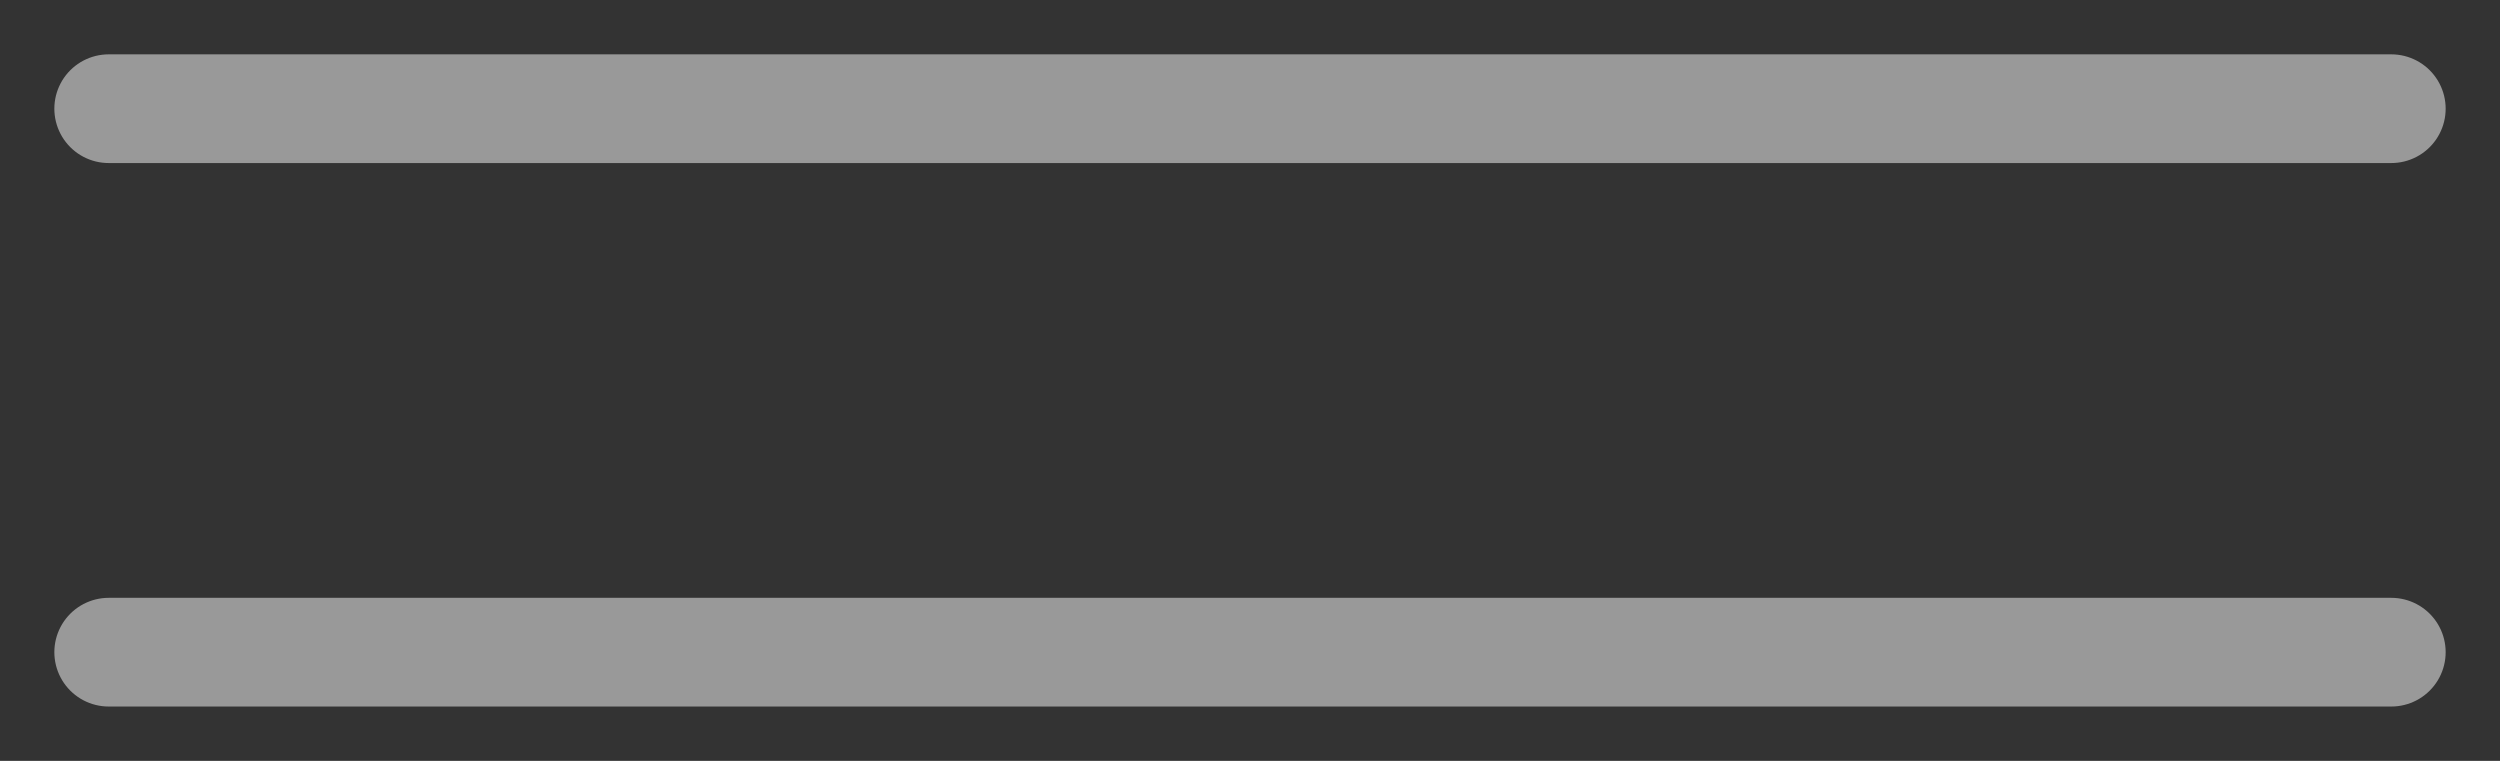
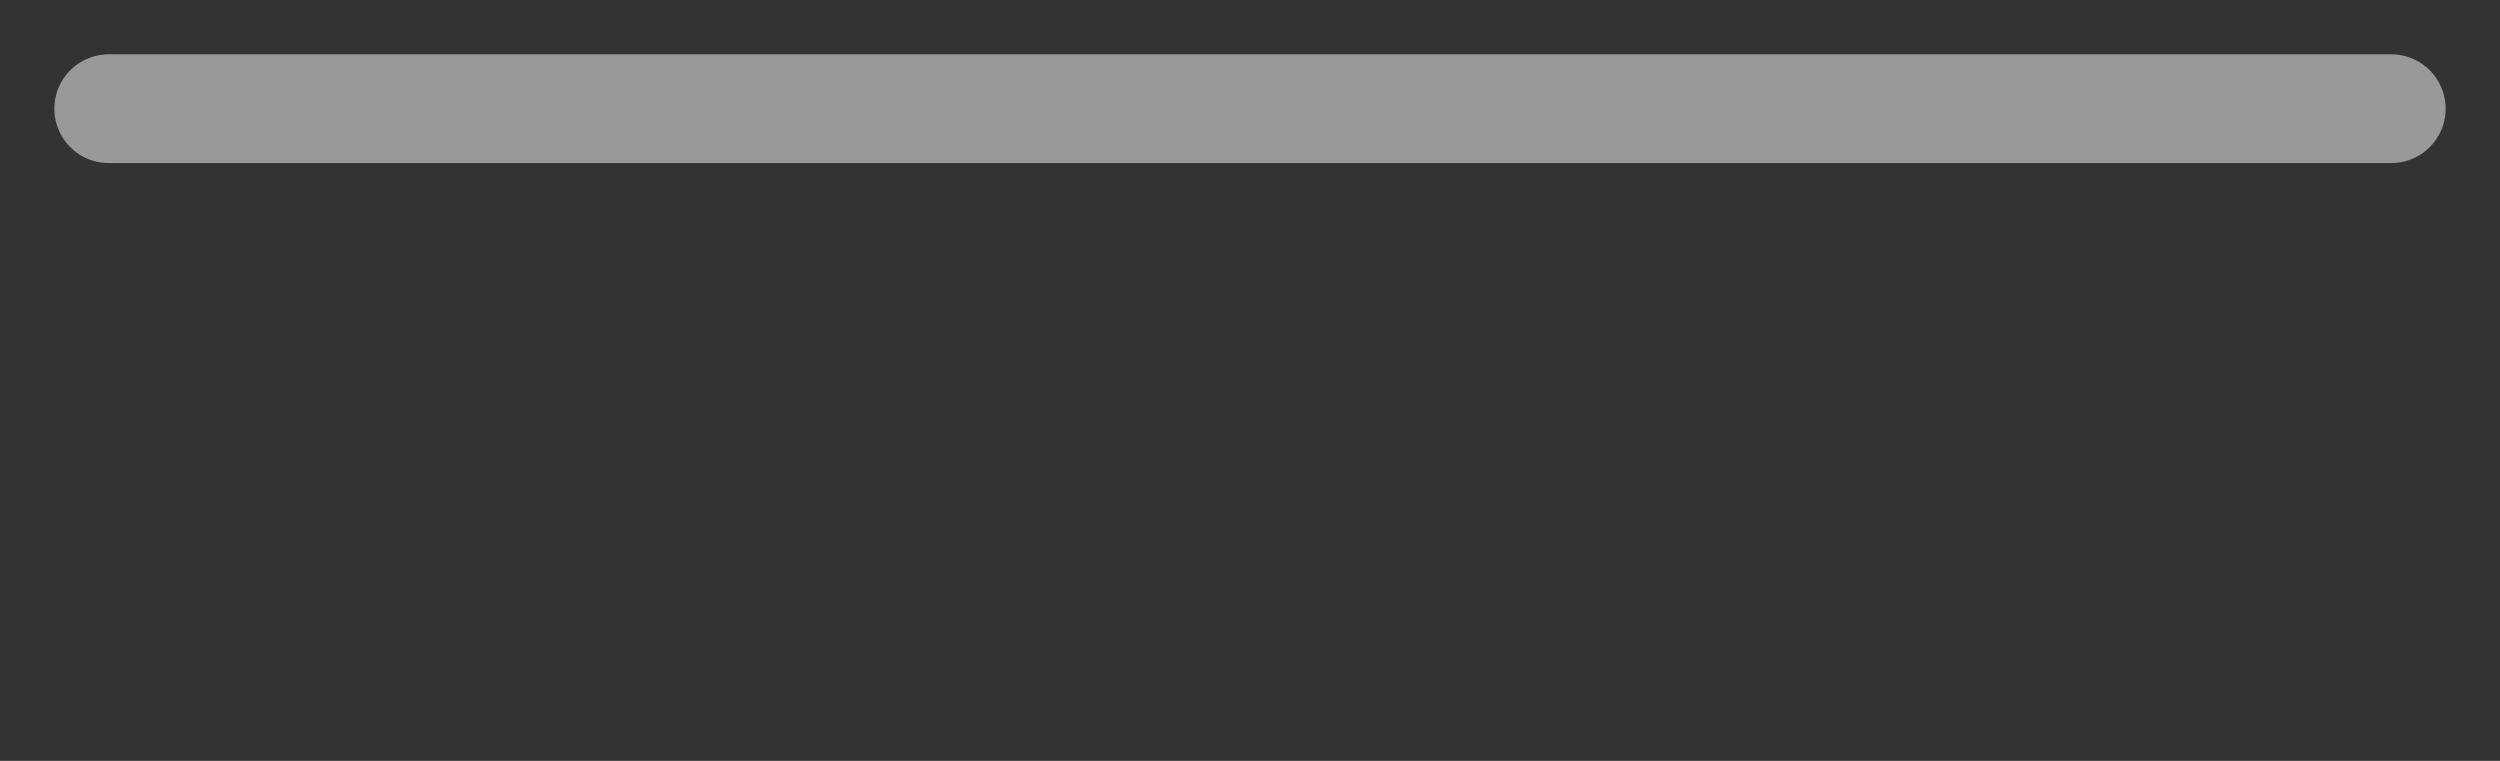
<svg xmlns="http://www.w3.org/2000/svg" width="23" height="7" viewBox="0 0 23 7" fill="none">
  <rect x="0" y="0" width="23" height="7" fill="#333333" stroke="none" />
  <path opacity="0.5" d="M1 1H22" stroke="white" stroke-linecap="round" />
-   <path opacity="0.5" d="M1 6H22" stroke="white" stroke-linecap="round" />
</svg>